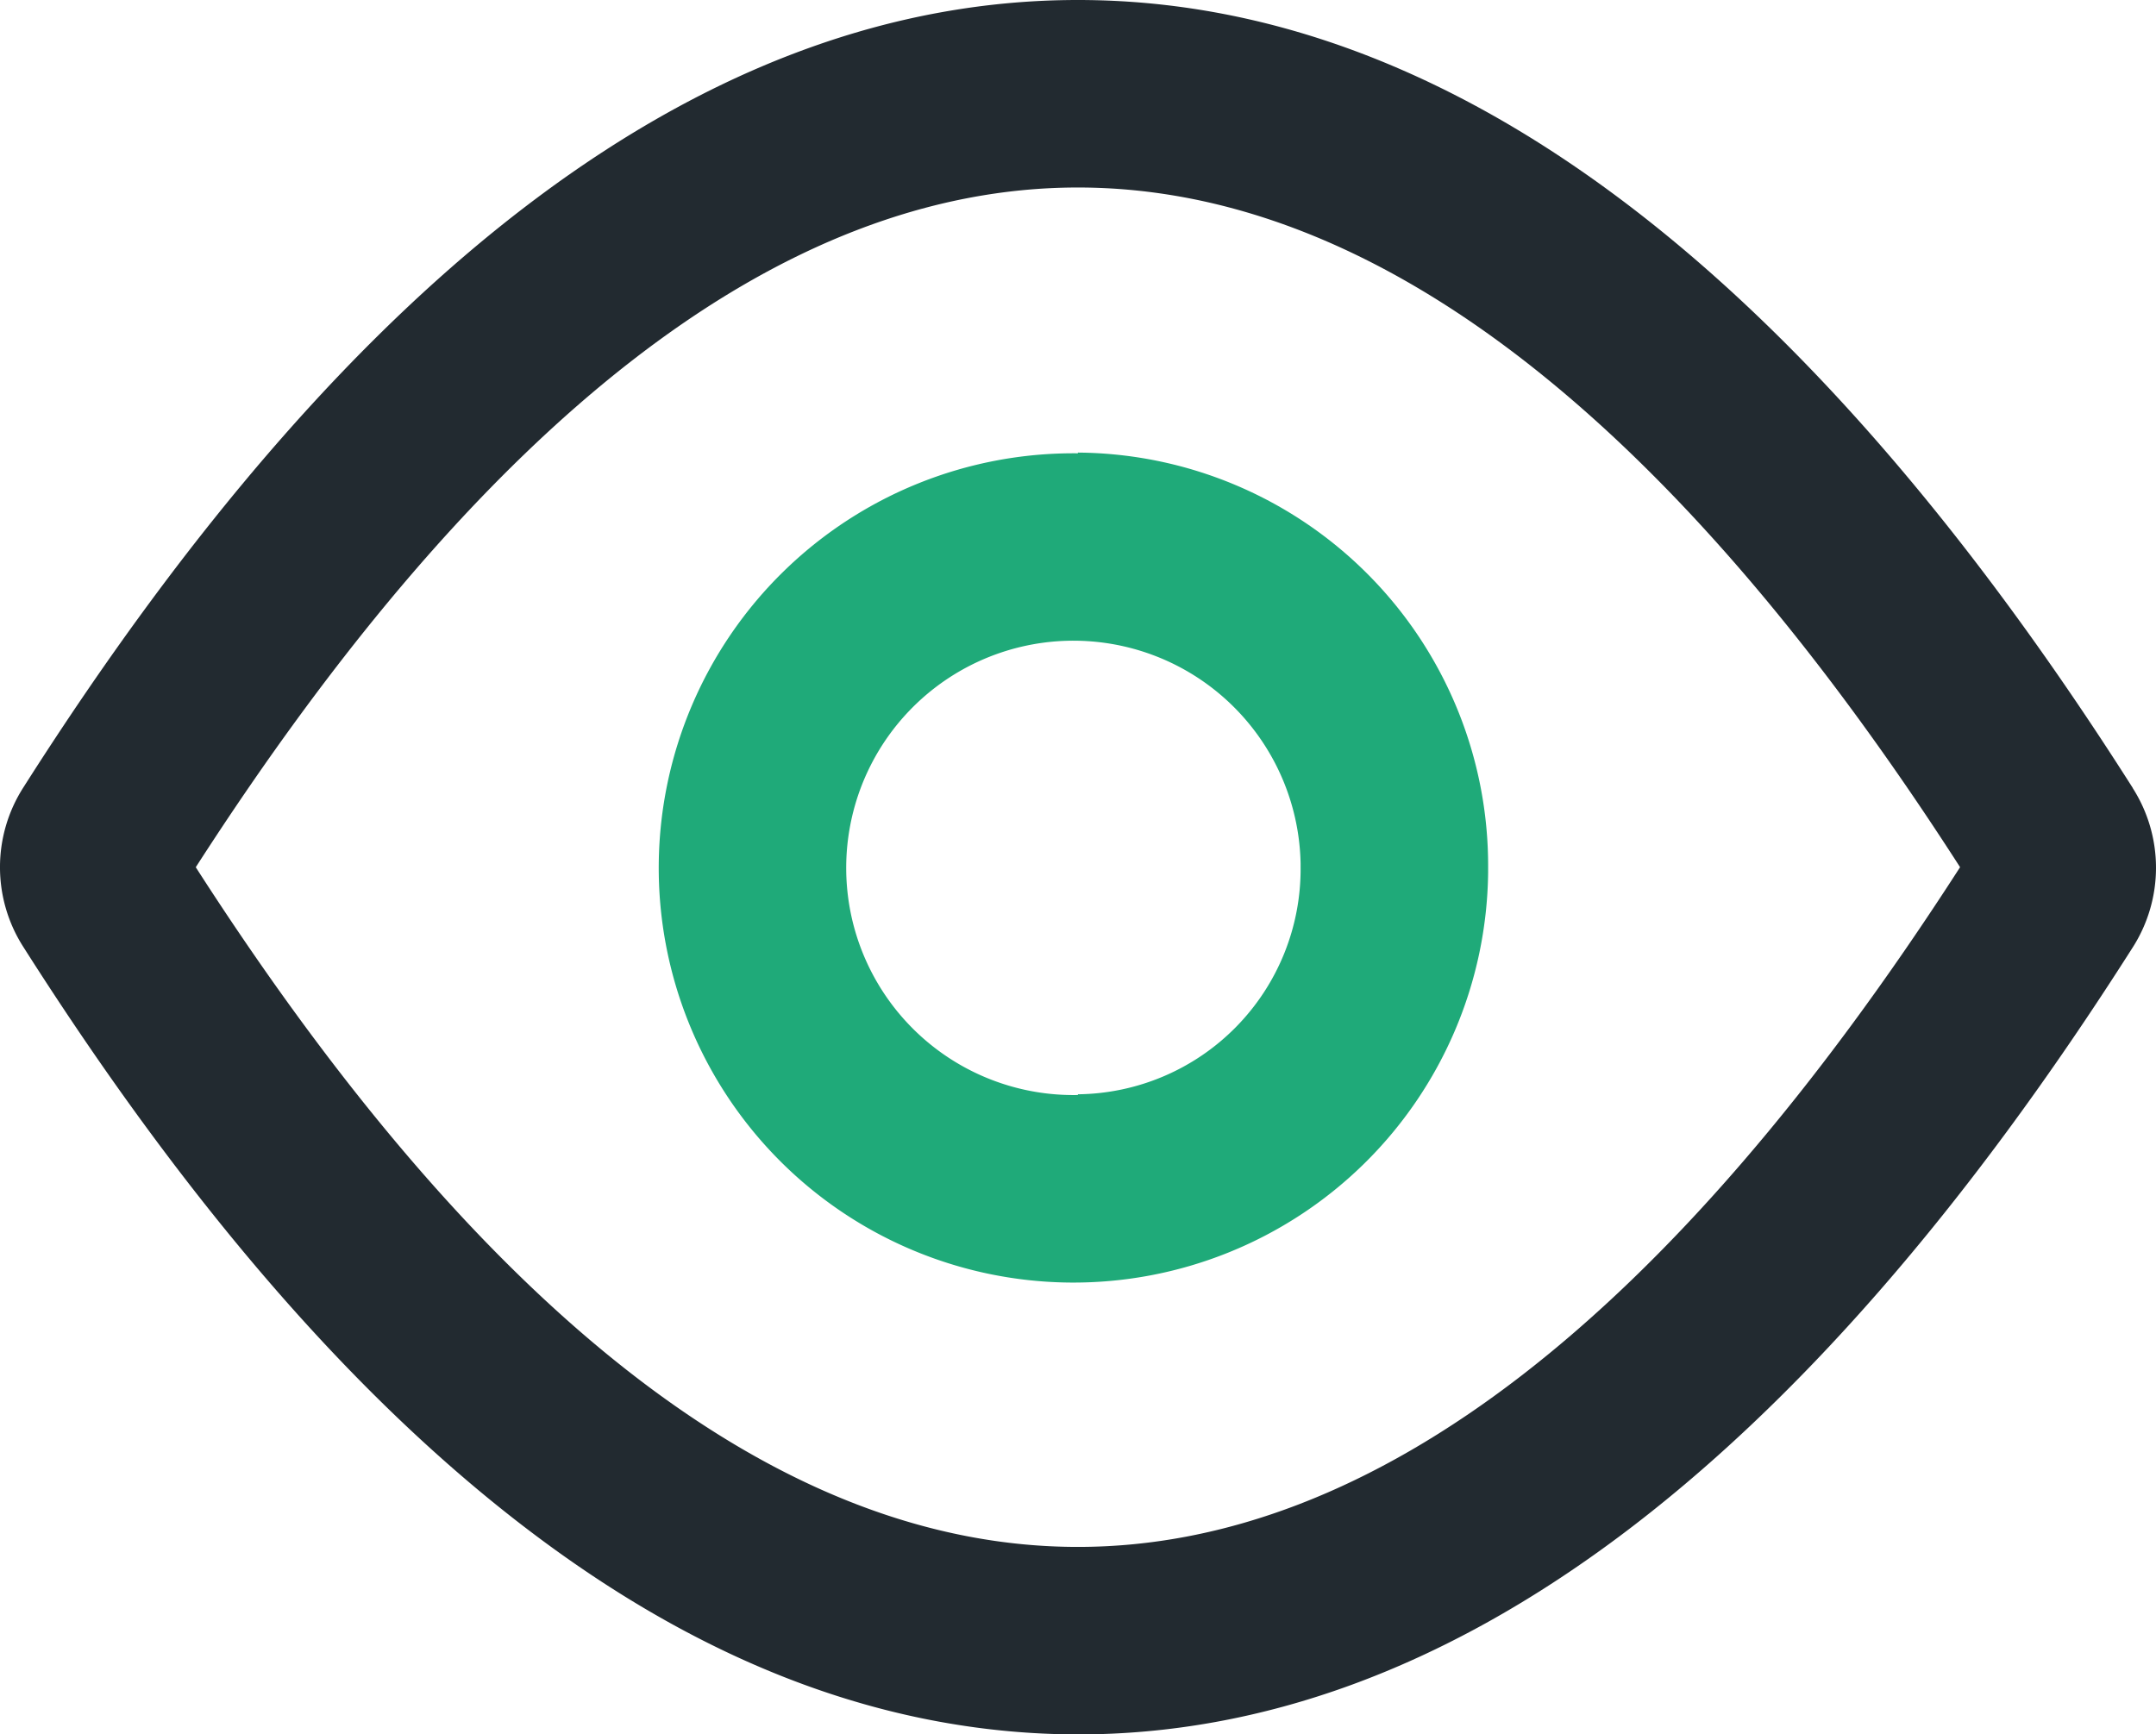
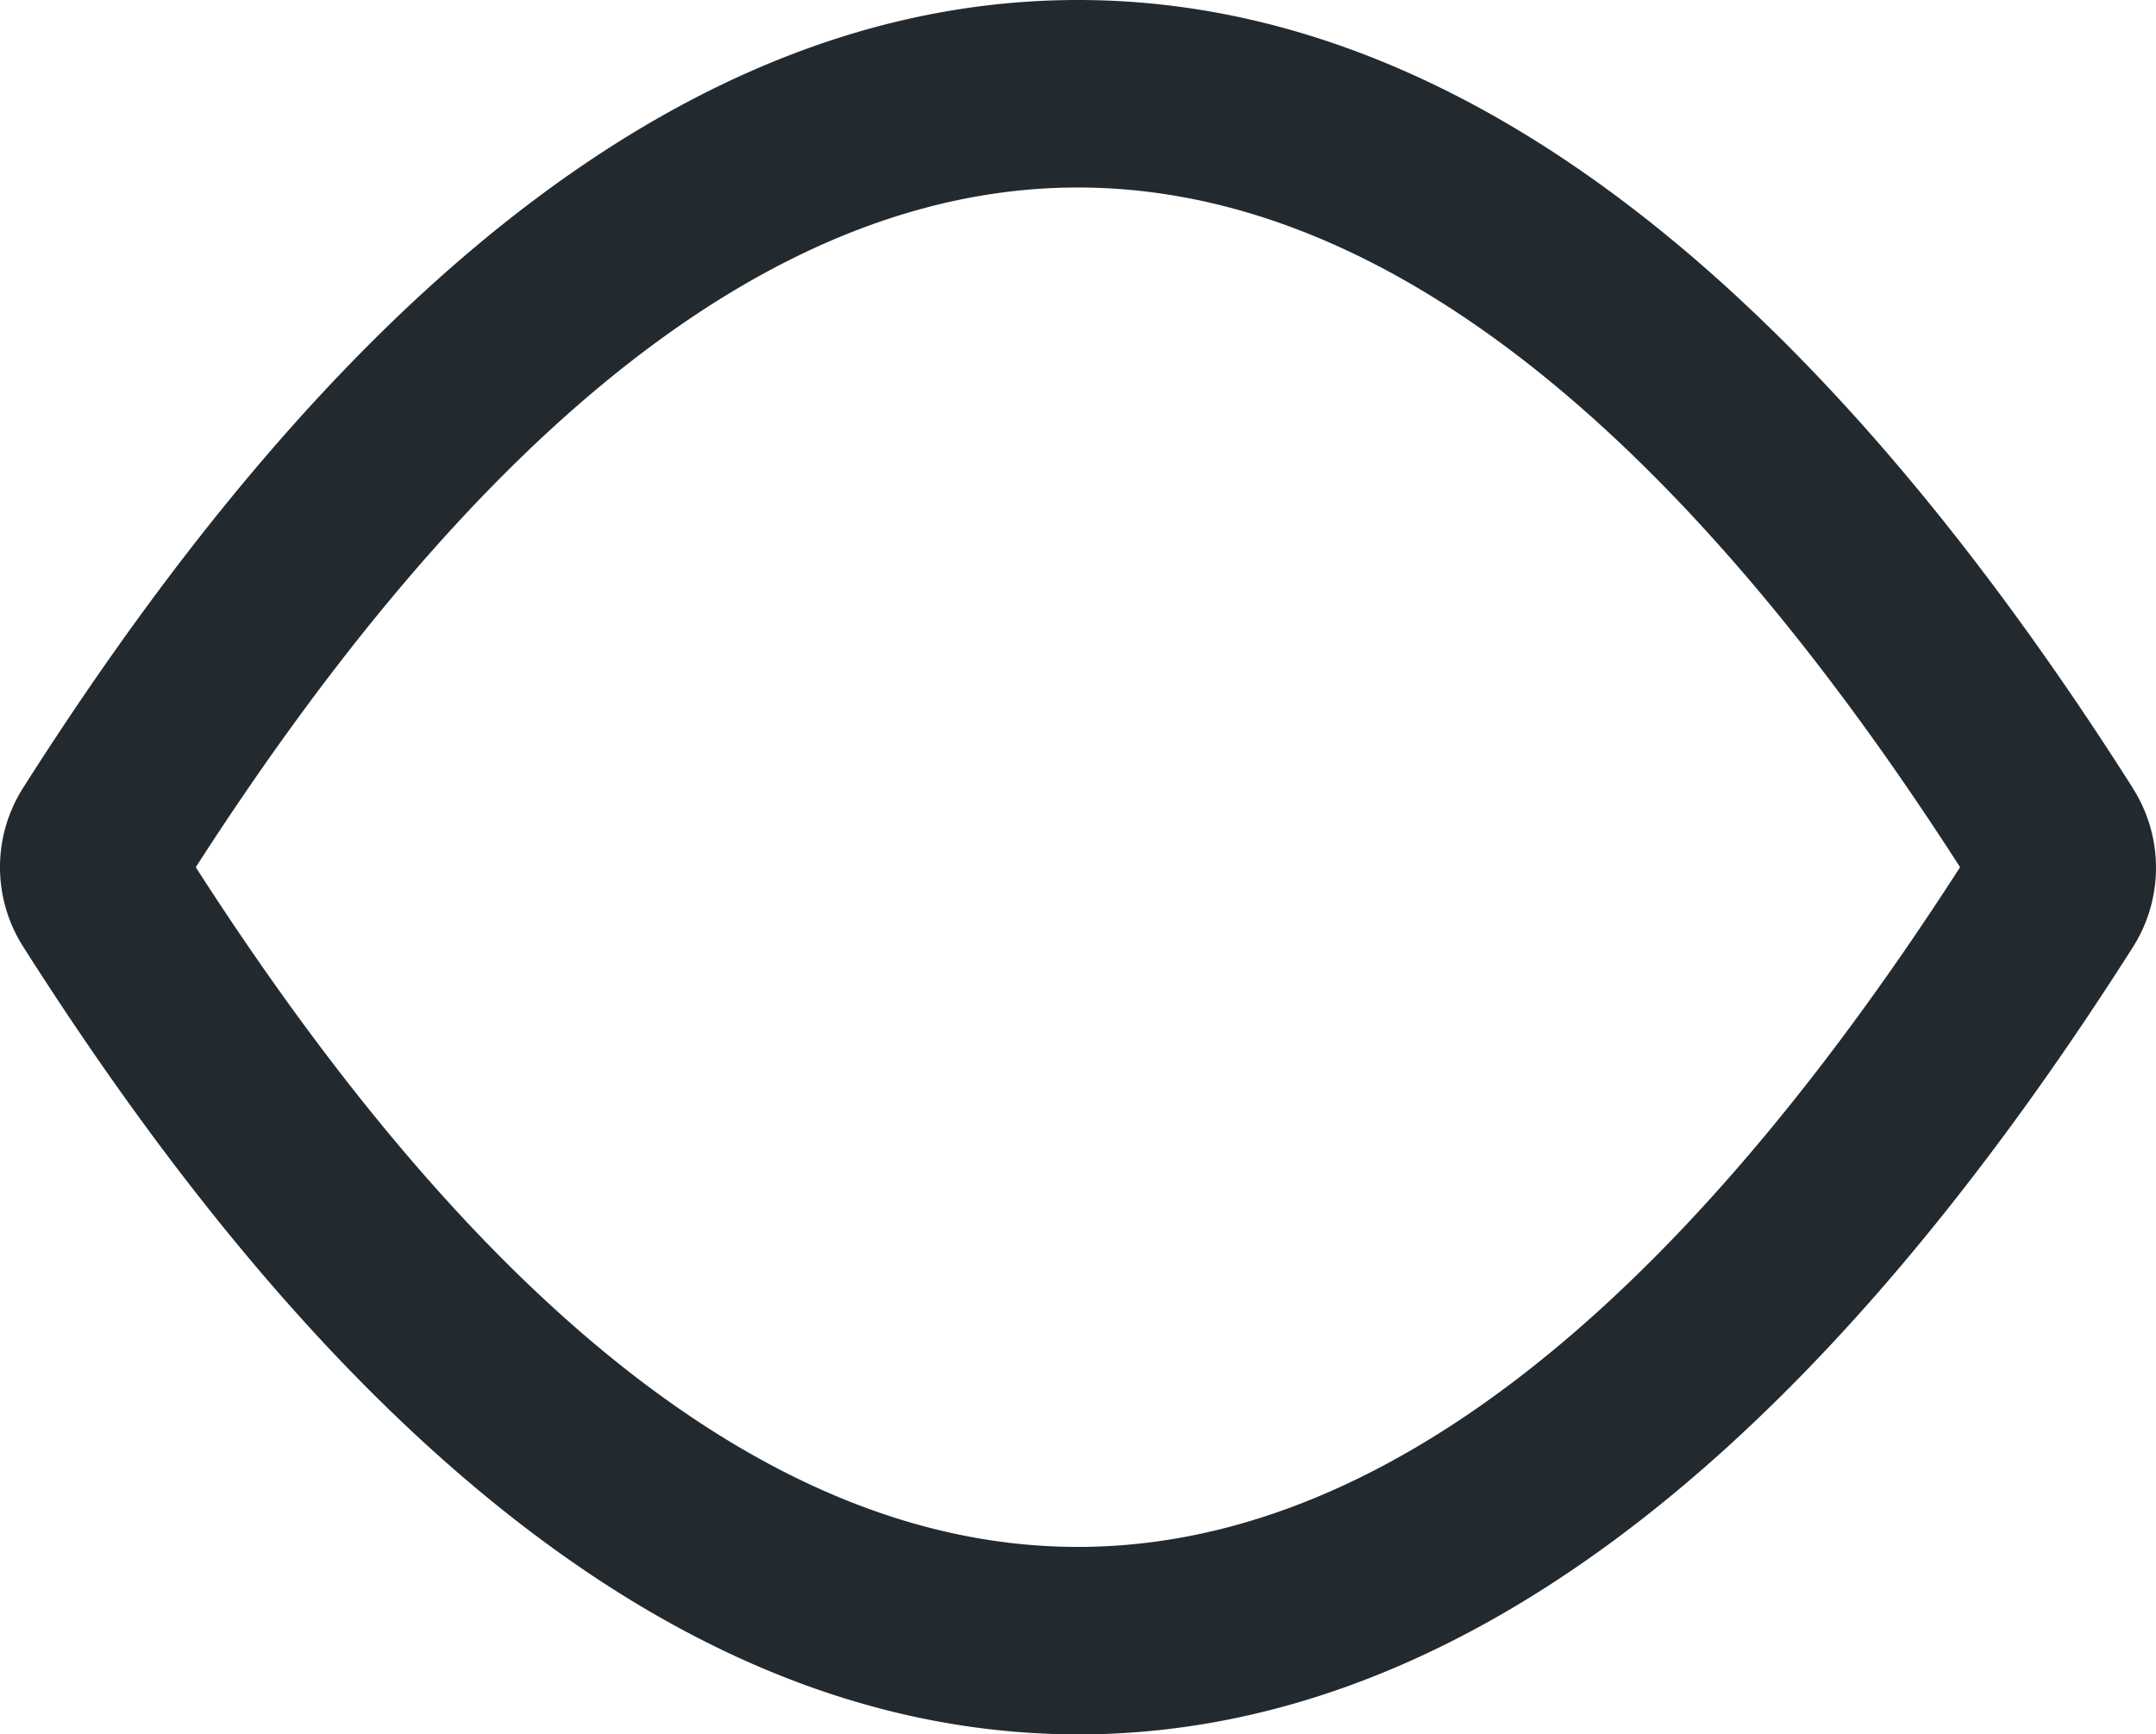
<svg xmlns="http://www.w3.org/2000/svg" width="53.678" height="43.189" viewBox="0 0 53.678 43.189">
  <g id="Group_86" data-name="Group 86" transform="translate(0)">
-     <path id="Path_258" data-name="Path 258" d="M38.537,19.31v.018A10.325,10.325,0,1,0,48.751,29.763v-.128A10.286,10.286,0,0,0,38.537,19.31m5.545,10.324a5.607,5.607,0,0,1-5.545,5.655v.018a5.657,5.657,0,1,1,5.545-5.766Z" transform="translate(-11.701 -8.04)" fill="#1faa79" />
    <path id="Path_259" data-name="Path 259" d="M53.1,19.622C44.836,6.613,36.011,0,26.836,0S8.837,6.613.573,19.622a3.68,3.68,0,0,0,0,3.945q6.2,9.761,12.793,14.69,6.575,4.92,13.47,4.932c9.175,0,18-6.6,26.264-19.6a3.686,3.686,0,0,0,0-3.963M26.836,38.52c-7.354,0-14.743-5.69-21.962-16.925C12.094,10.377,19.483,4.669,26.836,4.669S41.579,10.36,48.8,21.594C41.579,32.812,34.19,38.52,26.836,38.52" transform="translate(0)" fill="#222a30" />
  </g>
</svg>